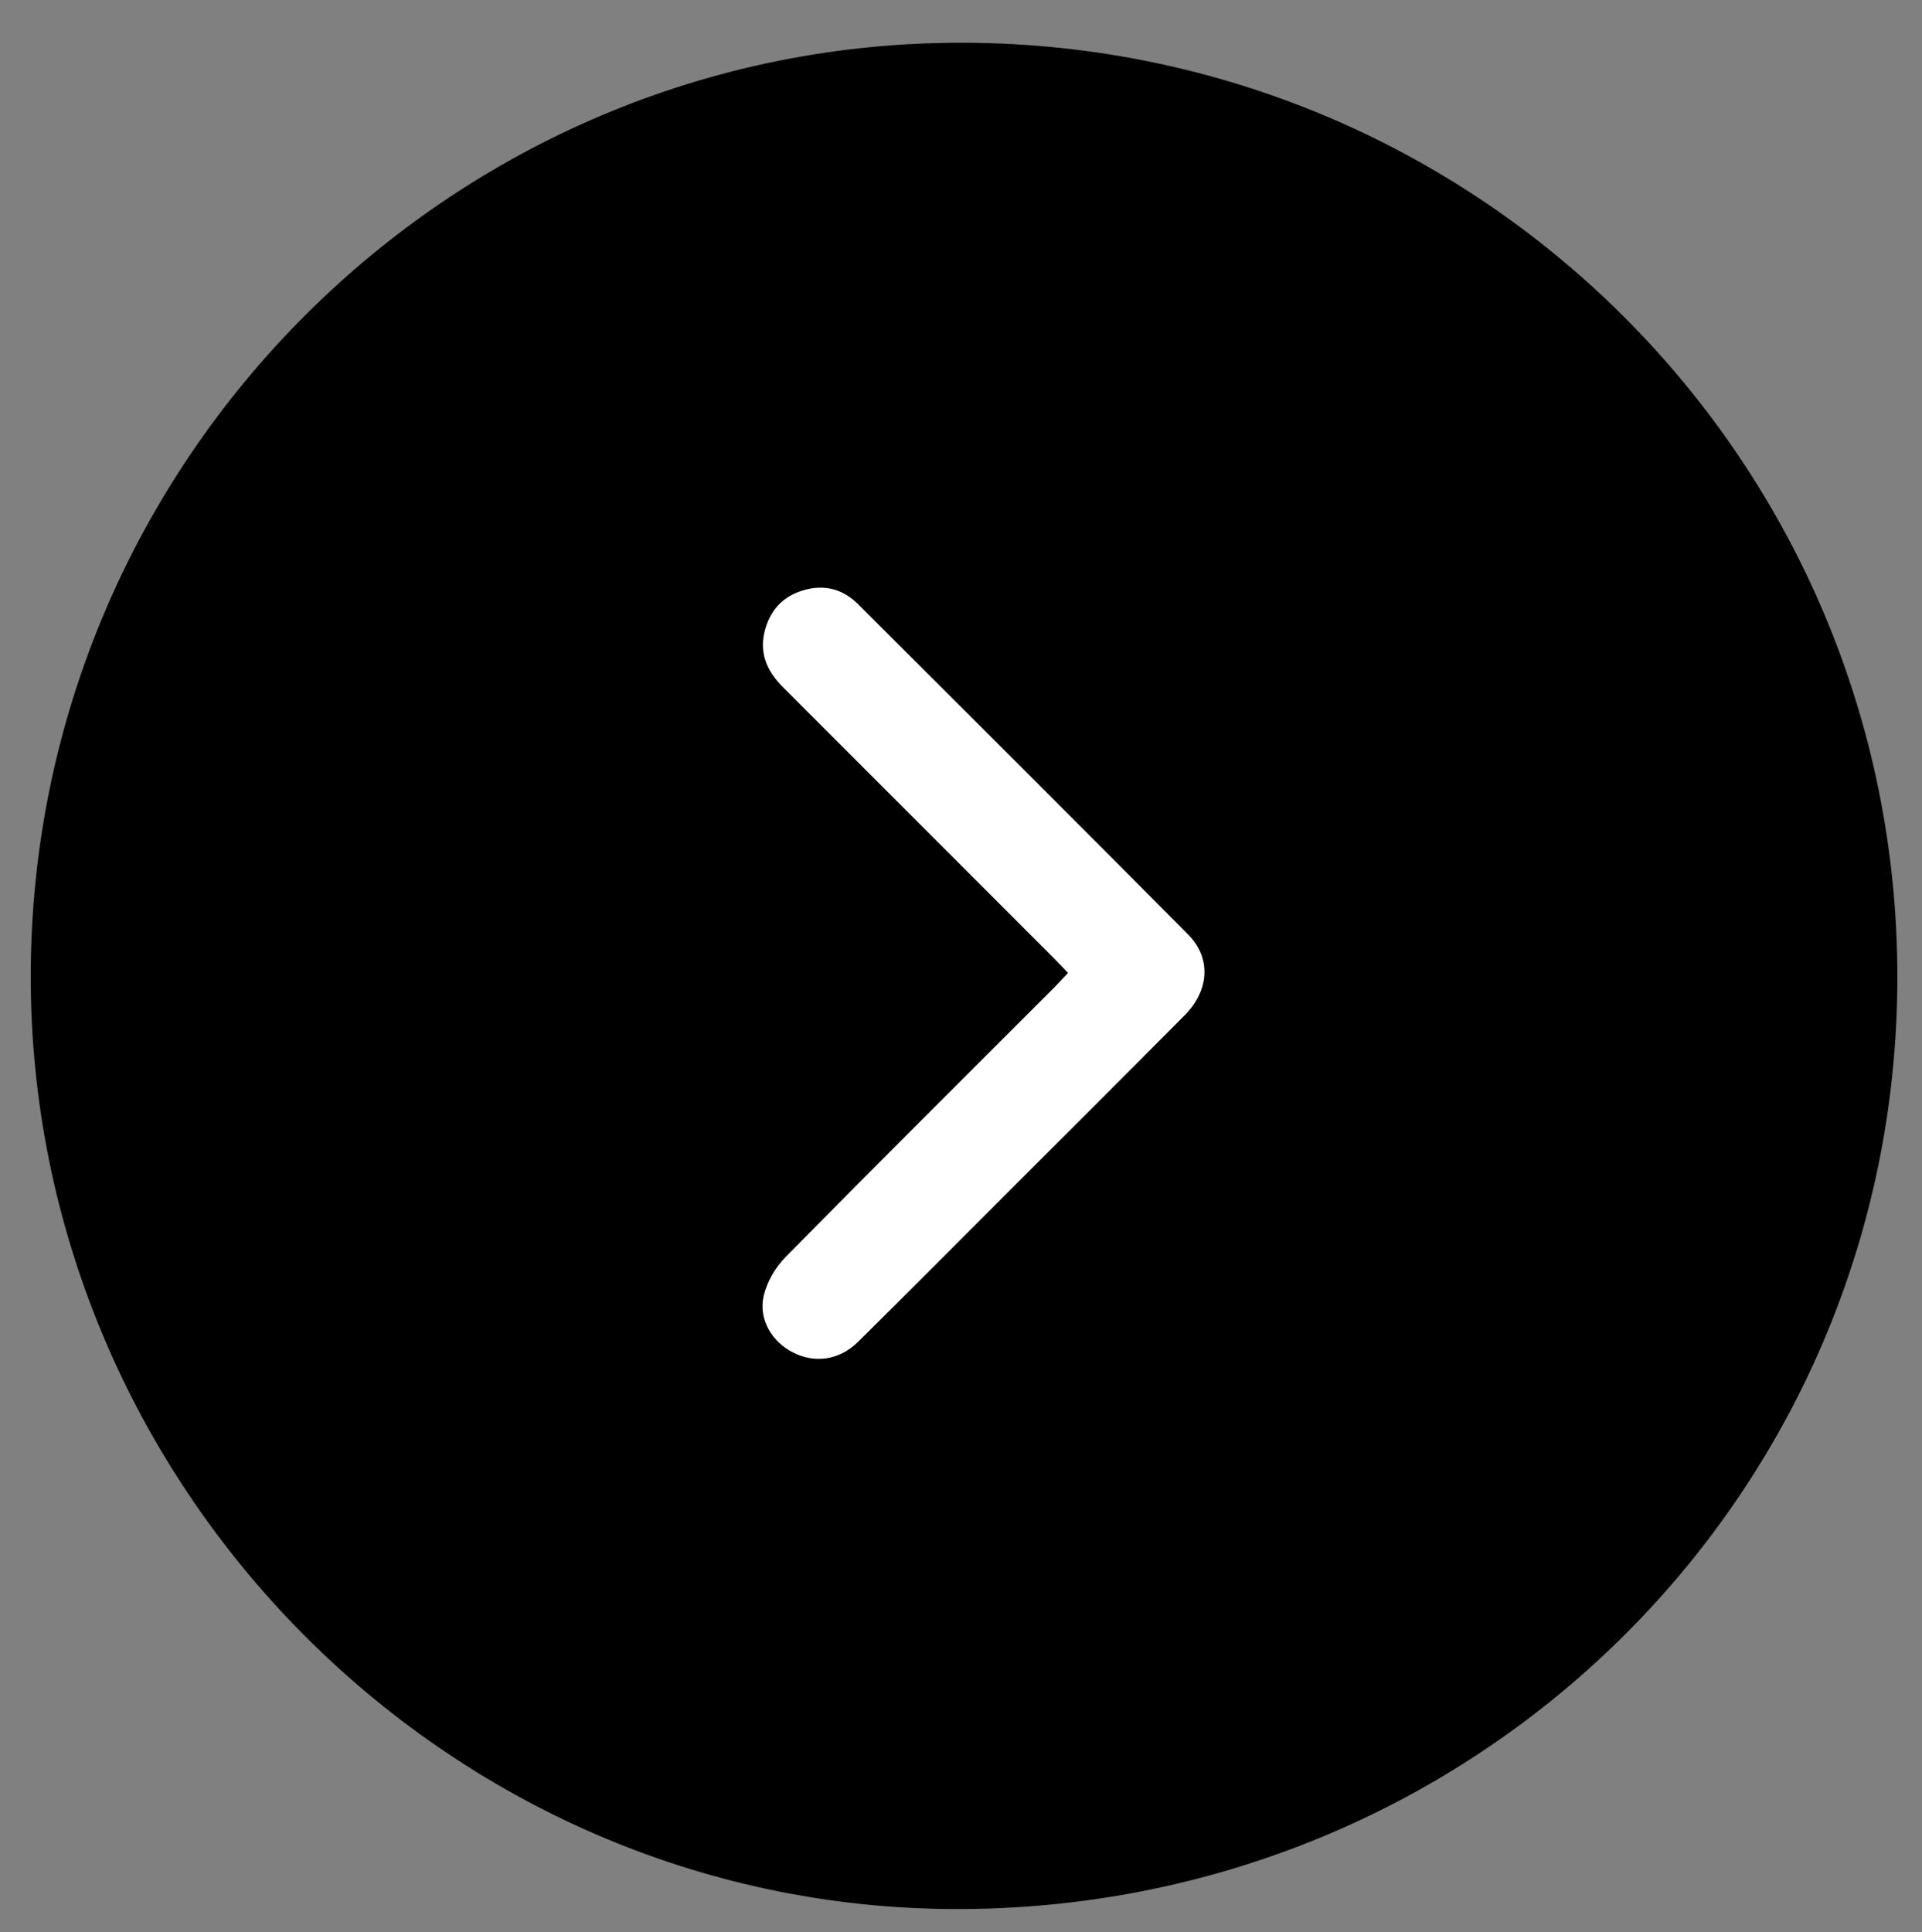
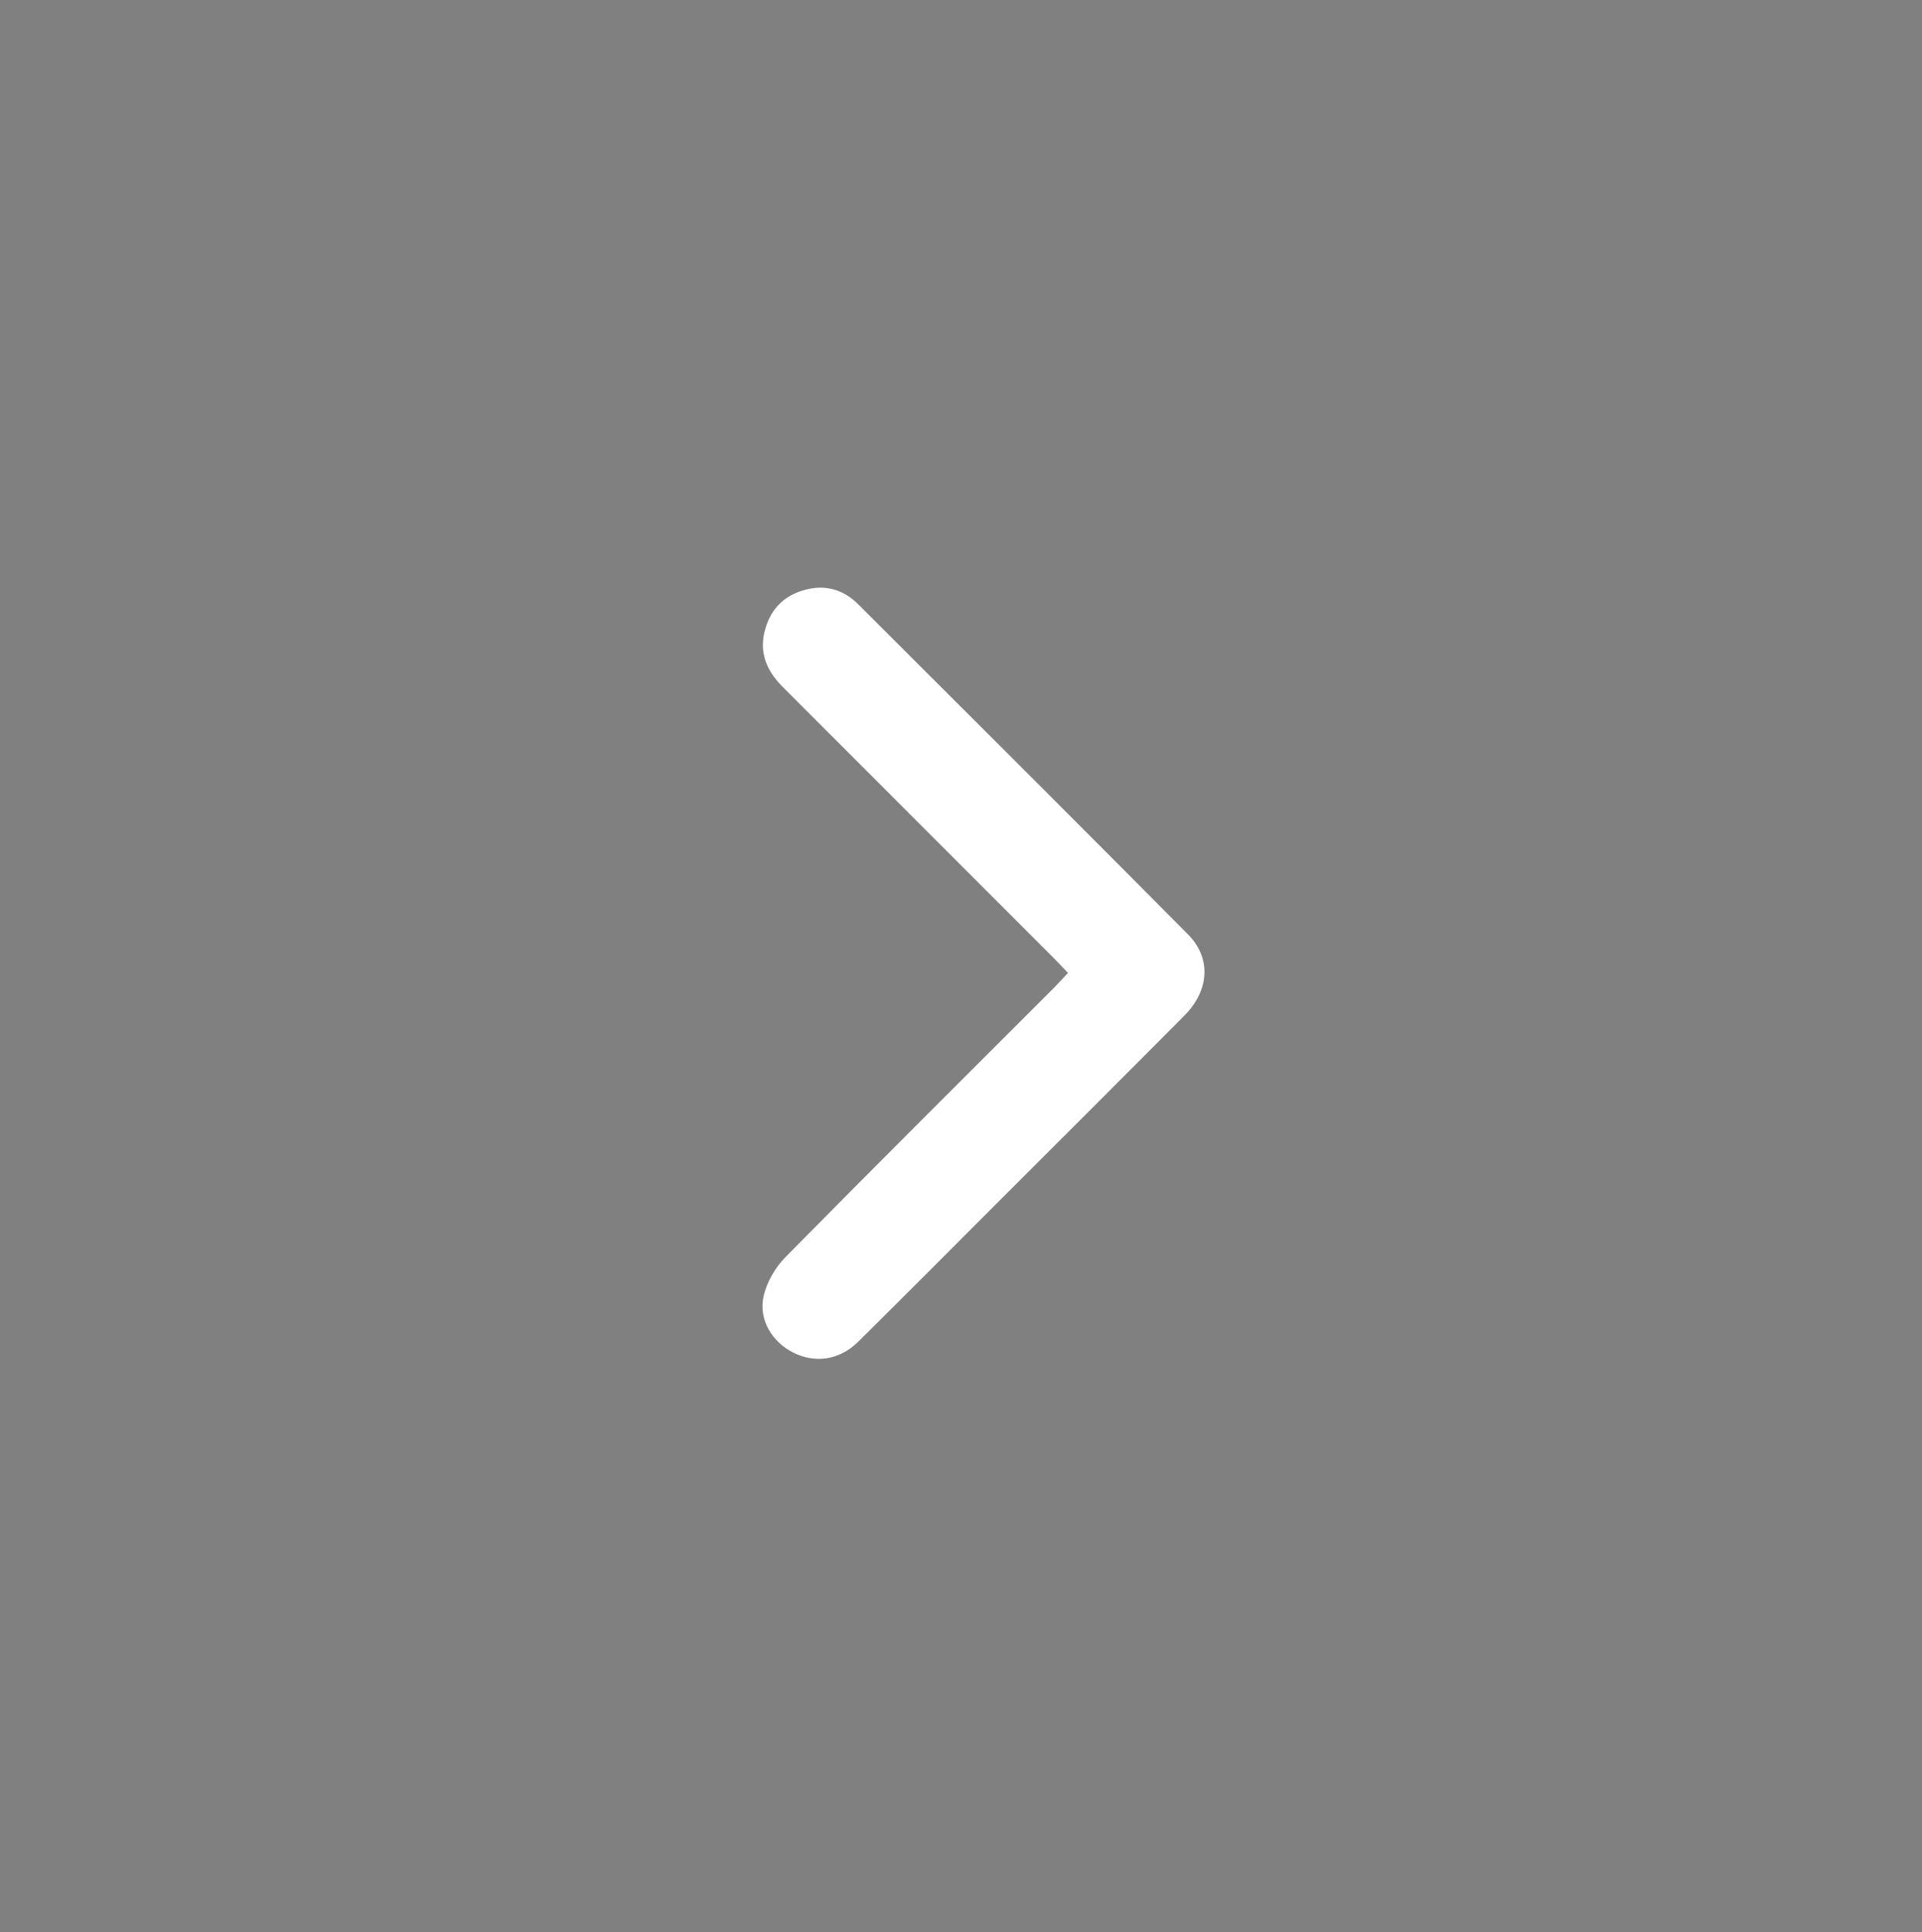
<svg xmlns="http://www.w3.org/2000/svg" id="Слой_1" x="0px" y="0px" viewBox="0 0 305.76 307.35" style="enable-background:new 0 0 305.76 307.35;" xml:space="preserve">
  <rect x="0" y="0" width="305.76" height="307.35" fill="#808080" stroke="none" />
  <style type="text/css"> .st0{fill:#FFFFFF;} </style>
  <g>
-     <path d="M153.44,6.8C71.83,6.48,5.05,73.13,4.89,155.06C4.72,236.31,71.05,303.43,151.77,303.7 c83.03,0.28,149.97-65.77,150.07-148.09C301.94,73.58,235.66,7.11,153.44,6.8z" />
    <path class="st0" d="M169.9,154.78c-0.79-0.83-1.46-1.56-2.15-2.25c-14.41-14.42-28.82-28.84-43.24-43.26 c-2.56-2.56-3.81-5.49-2.79-9.14c0.98-3.49,3.29-5.6,6.75-6.4c3.07-0.71,5.82,0.17,8.02,2.37c17.53,17.48,35.05,34.97,52.5,52.54 c3.74,3.77,3.41,8.9-0.55,12.9c-9.94,10.01-19.94,19.97-29.91,29.94c-7.34,7.34-14.65,14.7-22.03,21.99 c-2.95,2.91-6.84,3.45-10.3,1.71c-3.37-1.69-5.56-5.24-4.72-8.99c0.5-2.24,1.87-4.57,3.49-6.22c14.18-14.39,28.51-28.63,42.8-42.93 C168.44,156.34,169.11,155.61,169.9,154.78z" />
  </g>
</svg>